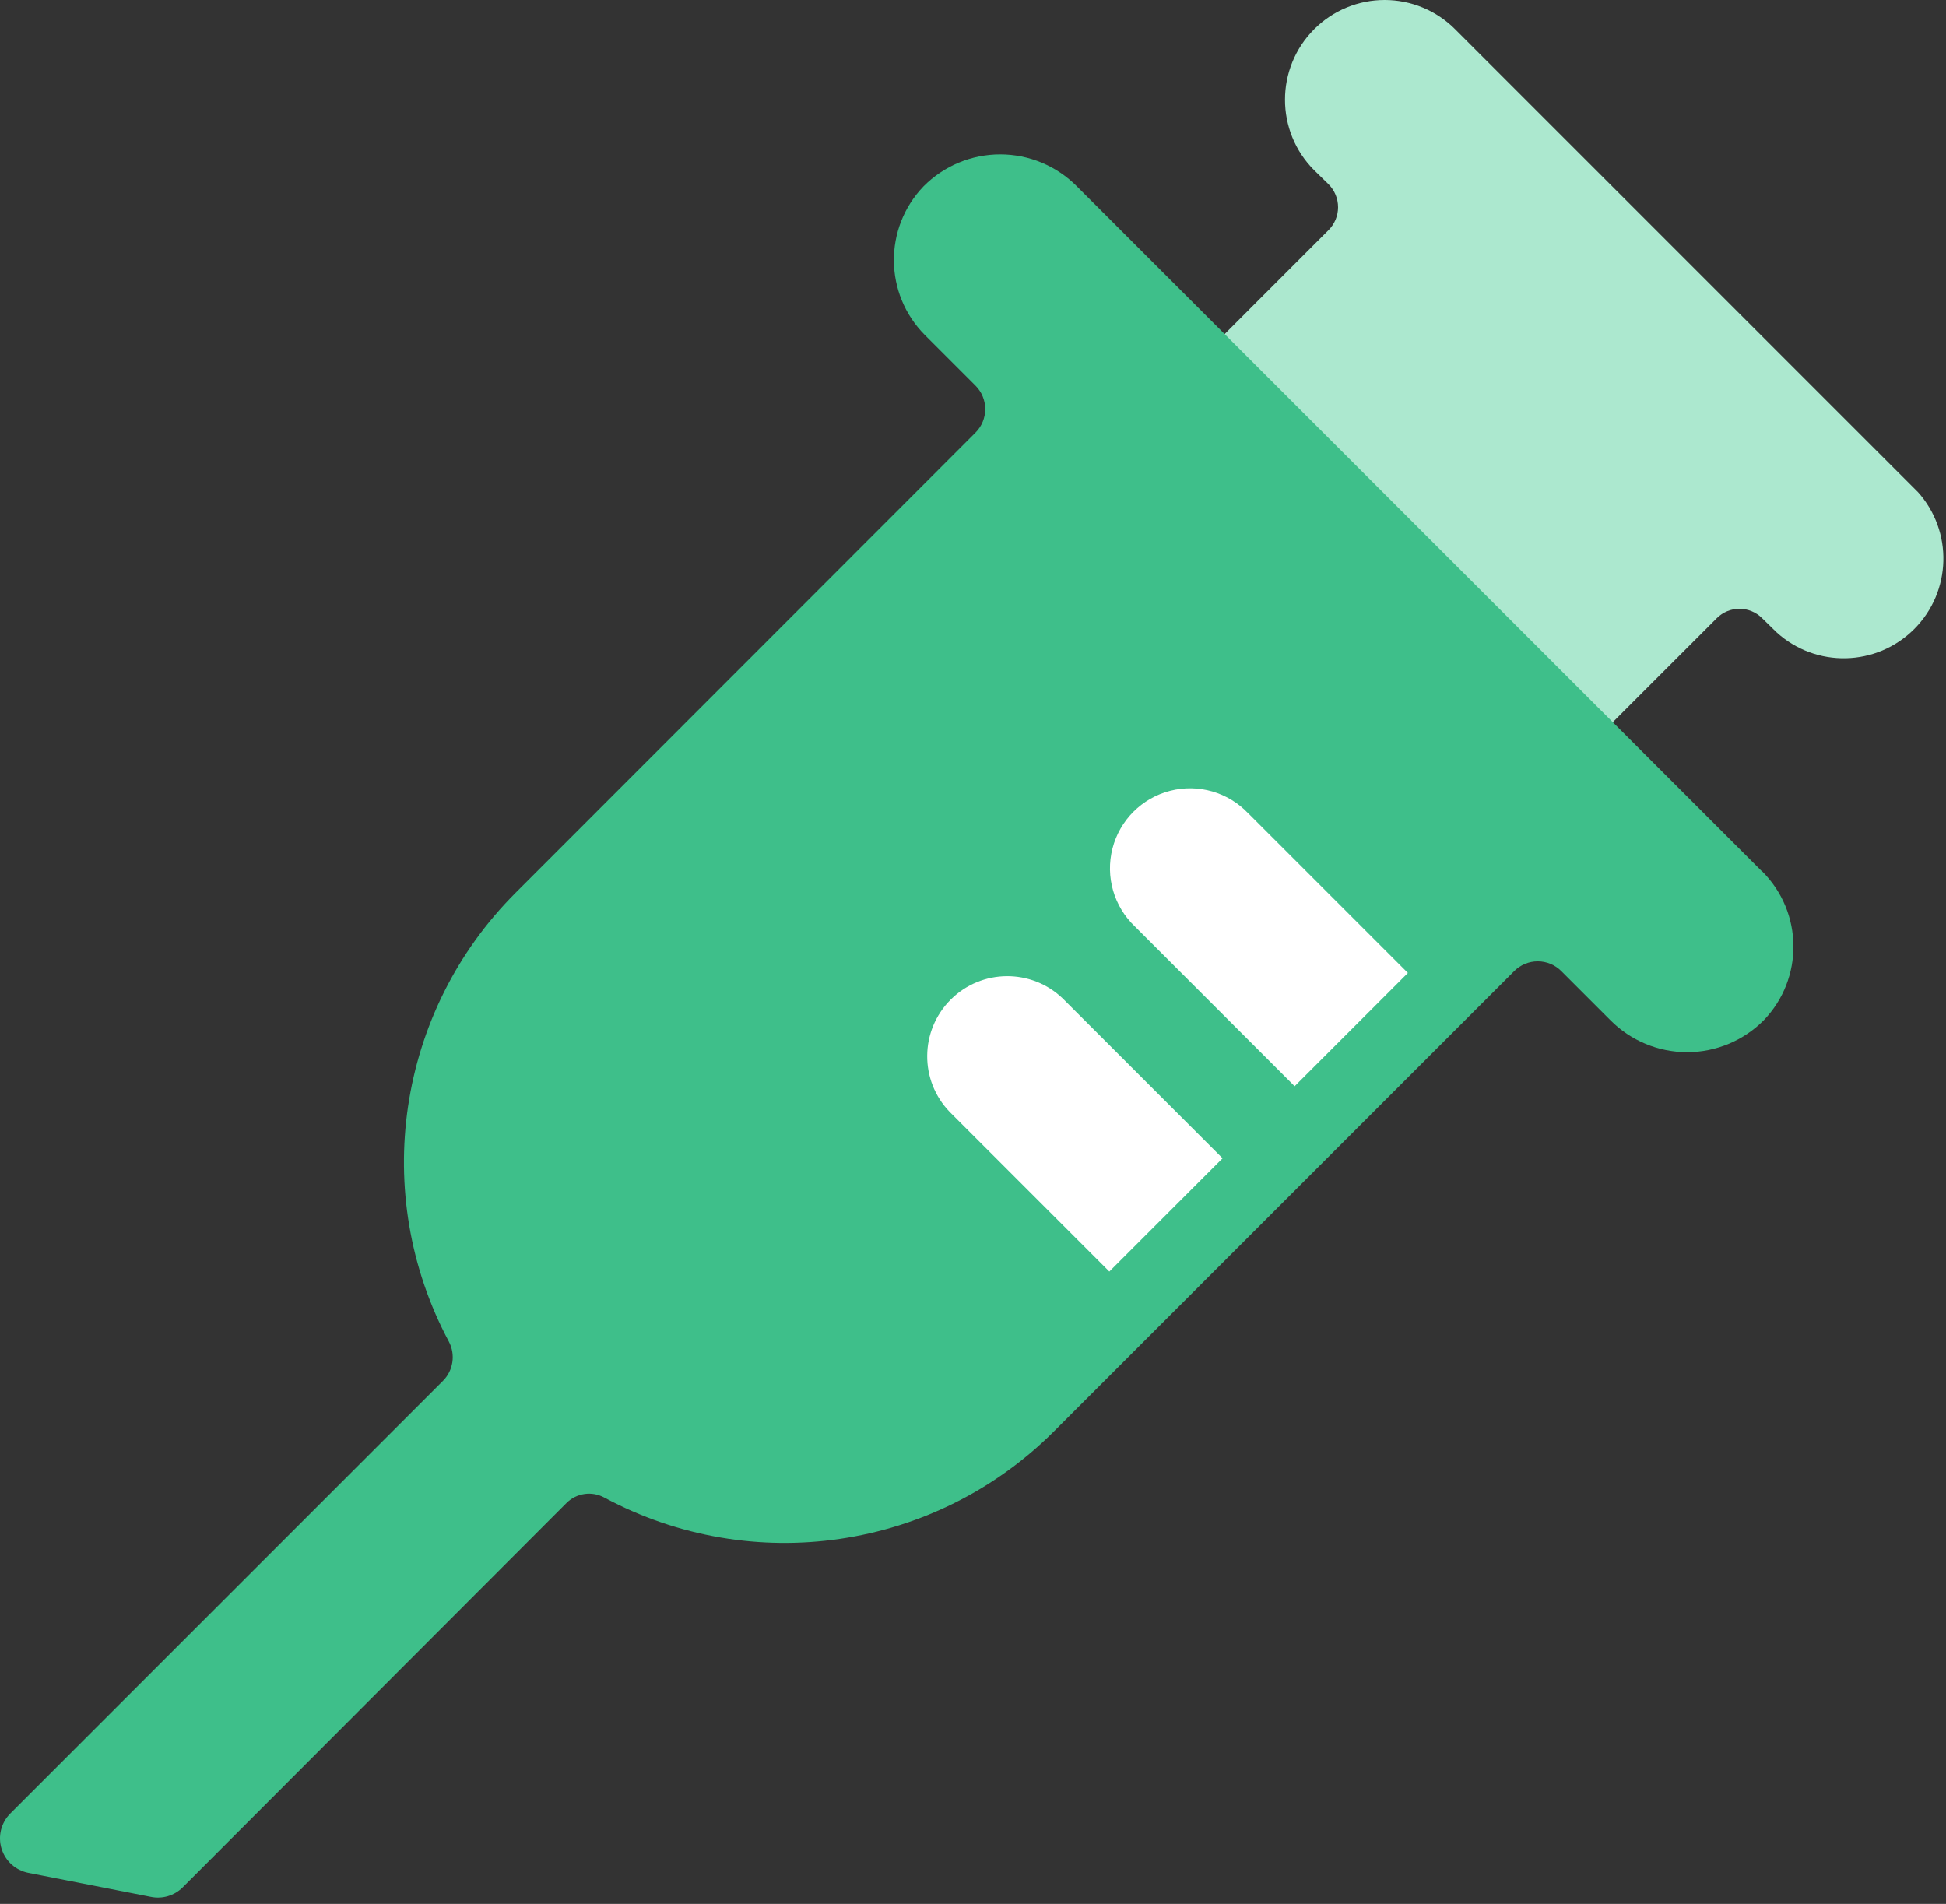
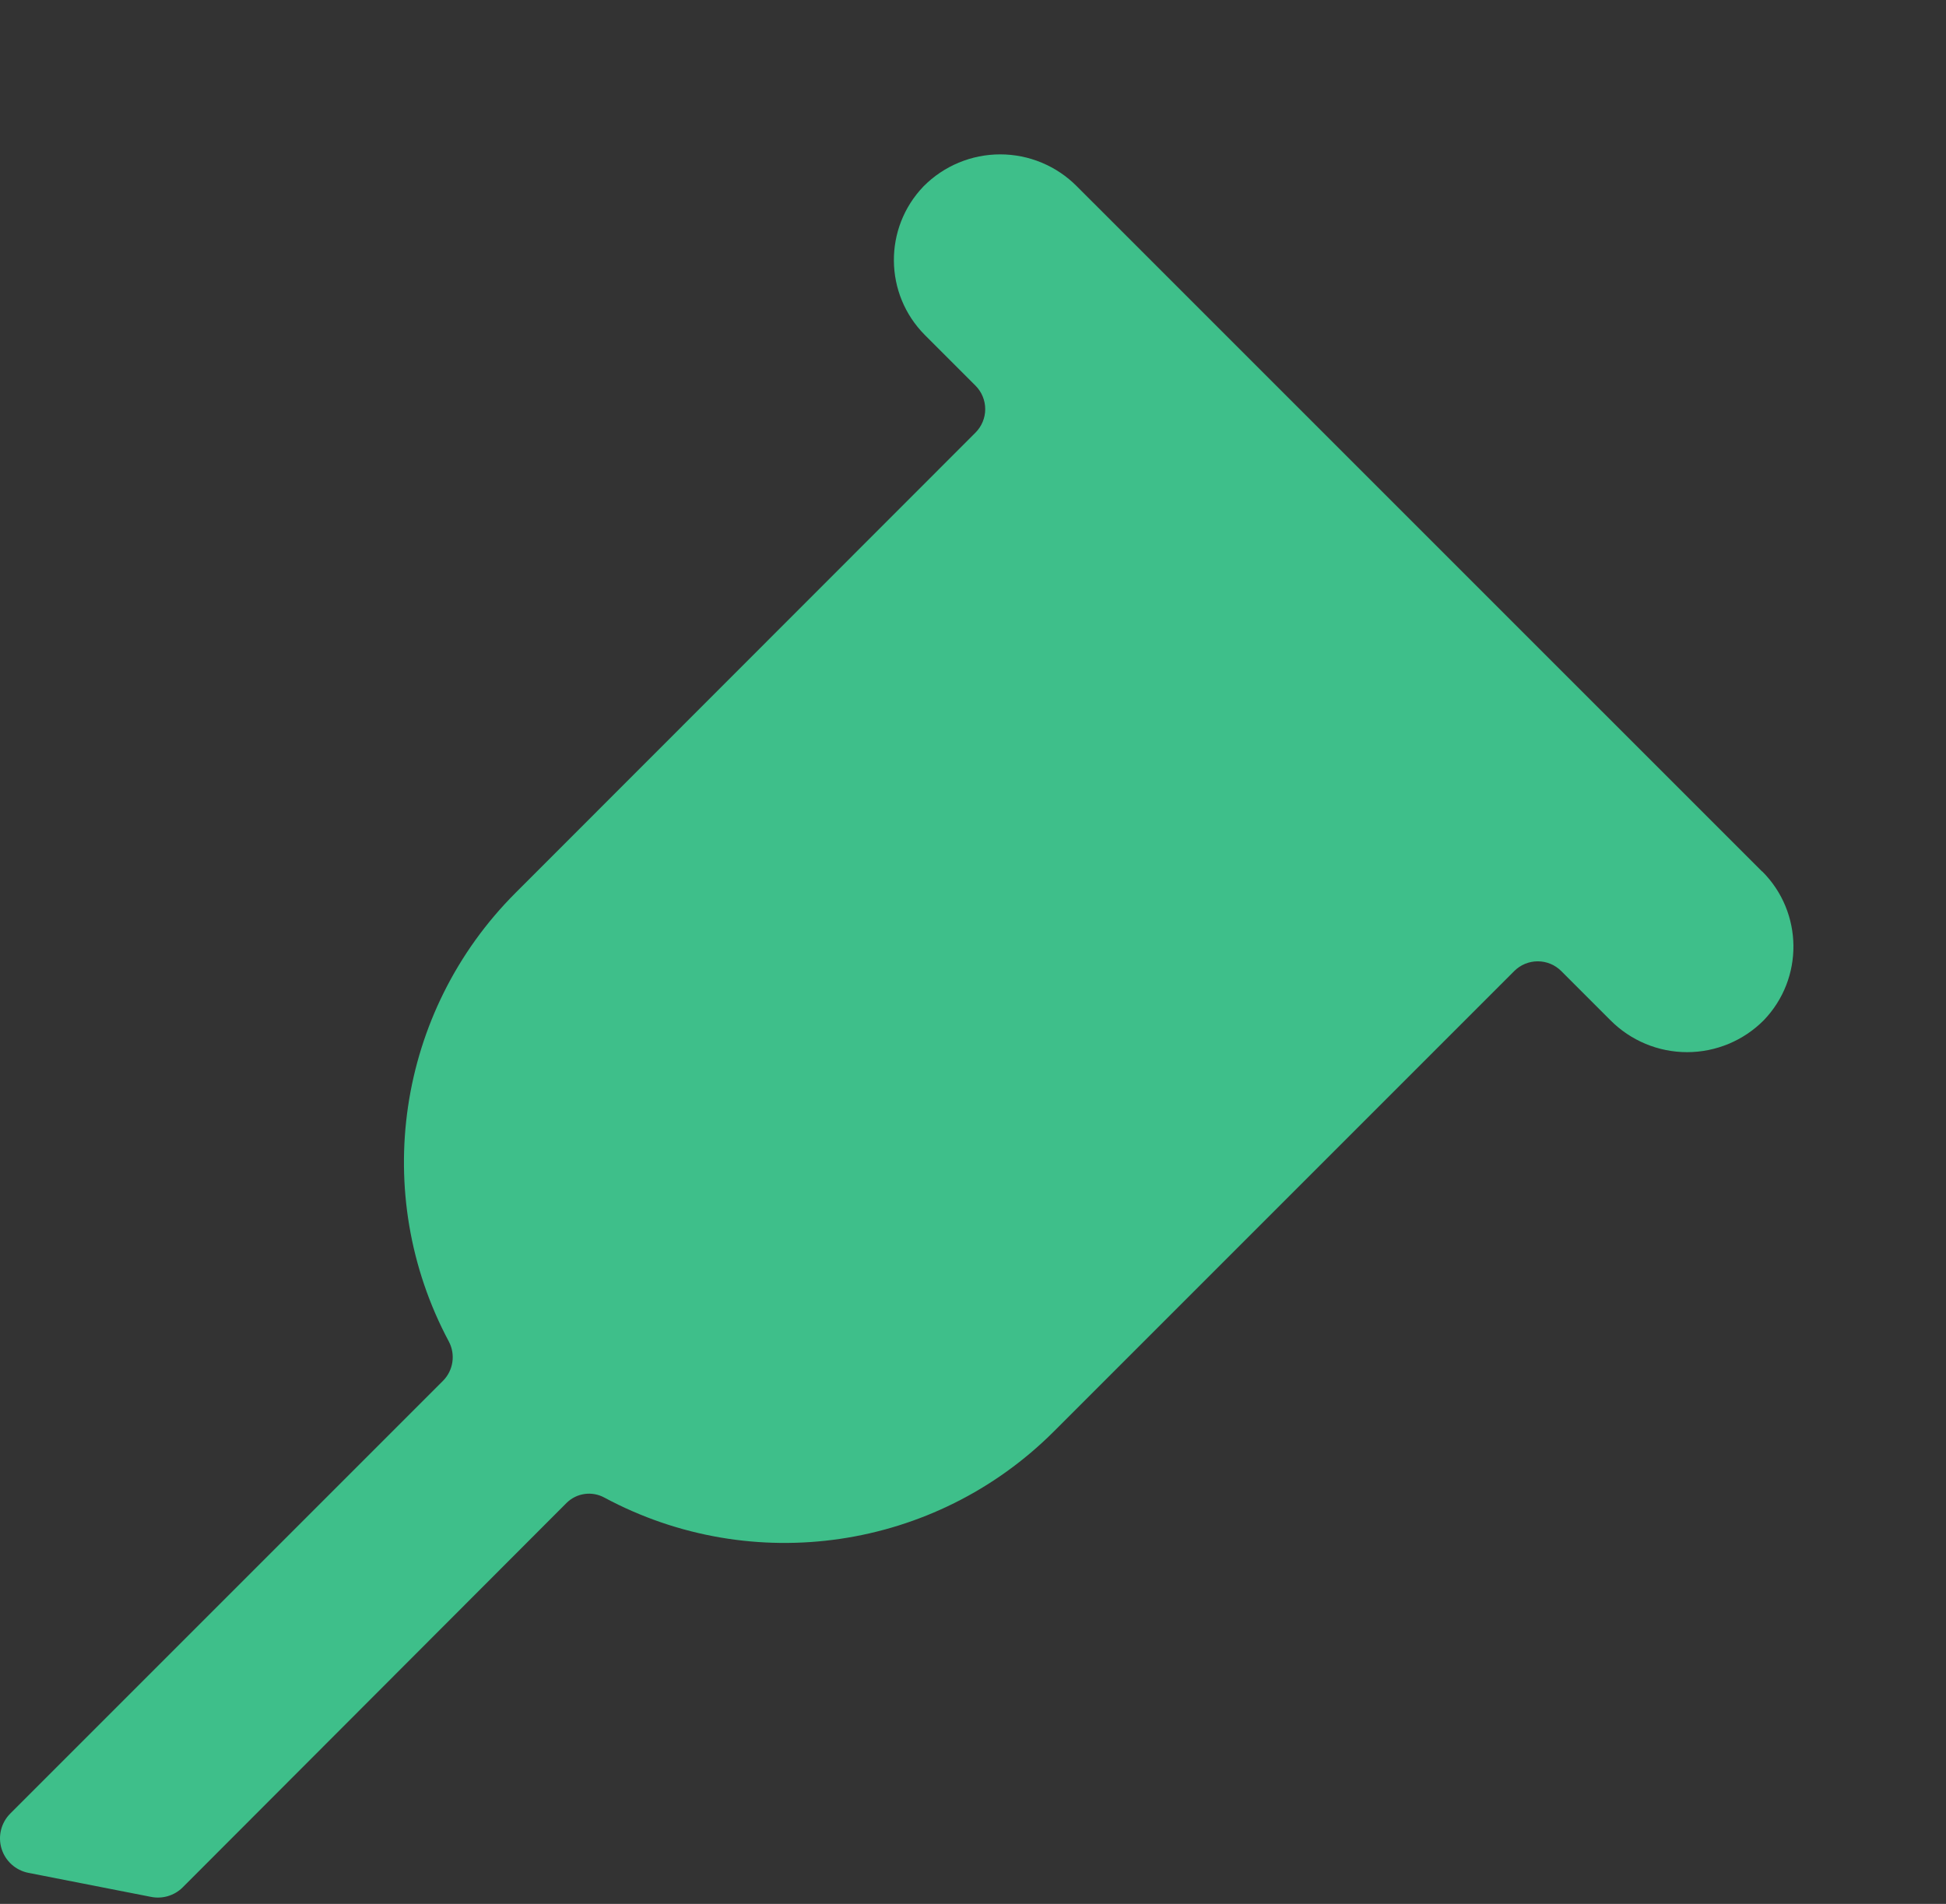
<svg xmlns="http://www.w3.org/2000/svg" width="277px" height="271px" viewBox="0 0 277 271" version="1.1">
  <rect x="0" y="0" width="277" height="271" fill="#333333" stroke="none" />
  <title>官网图标_画板 1 副本 6</title>
  <g id="页面-1" stroke="none" stroke-width="1" fill="none" fill-rule="evenodd">
    <g id="官网图标" transform="translate(-1102, -420)" fill-rule="nonzero">
      <g id="官网图标_画板-1-副本-6" transform="translate(1102, 420)">
-         <path d="M272.943,69.981 L207.123,4.161 C204.465,1.497 200.857,-1.42108547e-14 197.093,-1.42108547e-14 C193.33,-1.42108547e-14 189.722,1.497 187.063,4.161 L187.063,4.161 C181.526,9.705 181.526,18.687 187.063,24.231 L187.063,24.231 L189.113,26.231 C189.978,27.095 190.464,28.268 190.464,29.491 C190.464,30.713 189.978,31.886 189.113,32.751 L189.113,32.751 L135.933,85.941 L191.173,141.181 L244.373,87.991 C245.229,87.135 246.389,86.654 247.598,86.654 C248.808,86.654 249.968,87.135 250.823,87.991 L252.873,89.991 C258.469,95.096 267.088,94.906 272.454,89.559 C277.819,84.213 278.039,75.594 272.953,69.981 L272.943,69.981 Z" id="路径" fill="#ACE8CF" />
        <path d="M250.813,124.041 L153.283,26.521 C150.399,23.61 146.471,21.973 142.373,21.973 C138.276,21.973 134.348,23.61 131.463,26.521 C125.761,32.45 125.841,41.849 131.643,47.681 L138.853,54.891 C139.741,55.778 140.239,56.981 140.239,58.236 C140.239,59.49 139.741,60.694 138.853,61.581 L138.853,61.581 L73.363,127.111 C56.496,143.989 52.651,169.913 63.893,190.961 C64.869,192.812 64.524,195.082 63.043,196.561 L1.463,258.141 C0.158,259.447 -0.321,261.365 0.217,263.131 C0.755,264.898 2.222,266.224 4.033,266.581 L21.483,270.001 C23.106,270.331 24.788,269.837 25.973,268.681 L80.643,213.931 C82.074,212.512 84.267,212.203 86.033,213.171 C107.113,224.49 133.12,220.654 150.033,203.731 L215.543,138.221 C216.43,137.333 217.634,136.835 218.888,136.835 C220.143,136.835 221.346,137.333 222.233,138.221 L222.233,138.221 L229.233,145.221 C232.121,148.129 236.05,149.765 240.148,149.765 C244.247,149.765 248.176,148.129 251.063,145.221 C256.77,139.284 256.676,129.873 250.853,124.051 L250.813,124.041 Z" id="路径" fill="#3EBF8A" />
-         <path d="M177.693,115.781 L200.403,138.491 L184.283,154.611 L161.573,131.901 C158.552,129.051 157.32,124.784 158.356,120.762 C159.393,116.74 162.535,113.601 166.557,112.566 C170.579,111.532 174.846,112.768 177.693,115.791 L177.693,115.791 L177.693,115.781 Z M151.313,142.161 L174.023,164.871 L157.903,180.991 L135.193,158.281 C130.862,153.809 130.918,146.69 135.32,142.288 C139.722,137.886 146.842,137.829 151.313,142.161 Z" id="形状" fill="#FFFFFF" />
      </g>
    </g>
  </g>
</svg>